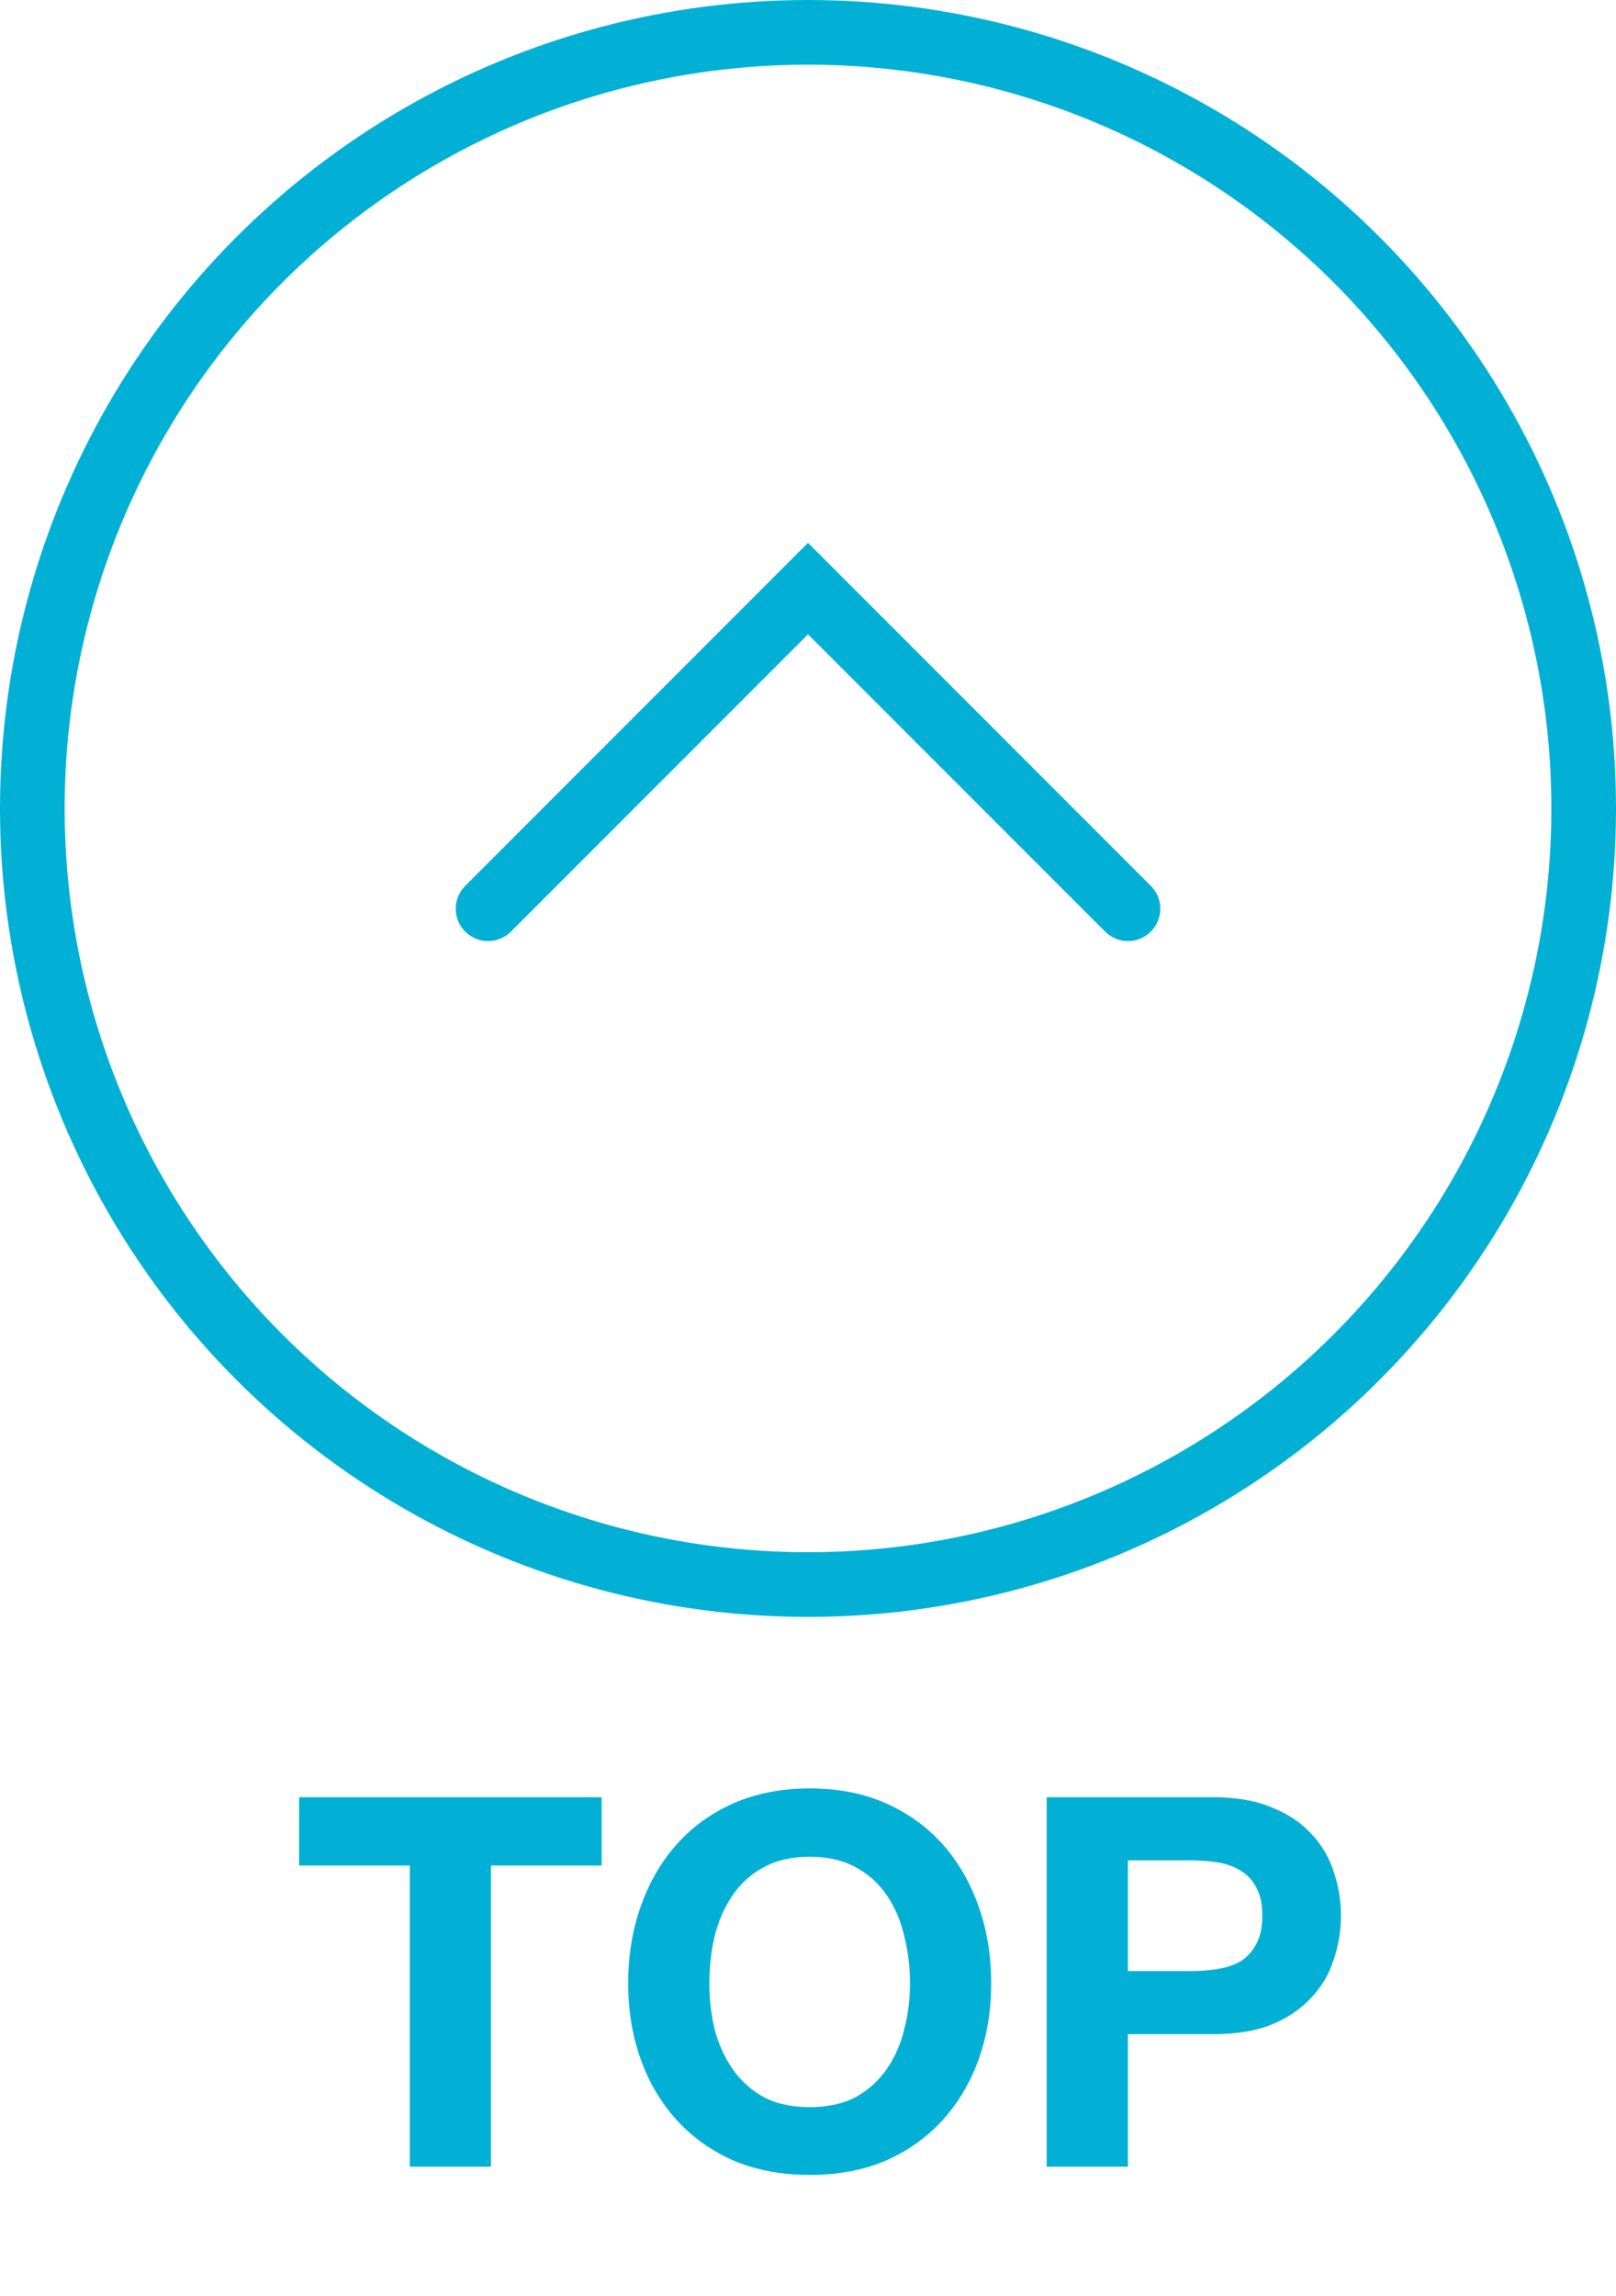
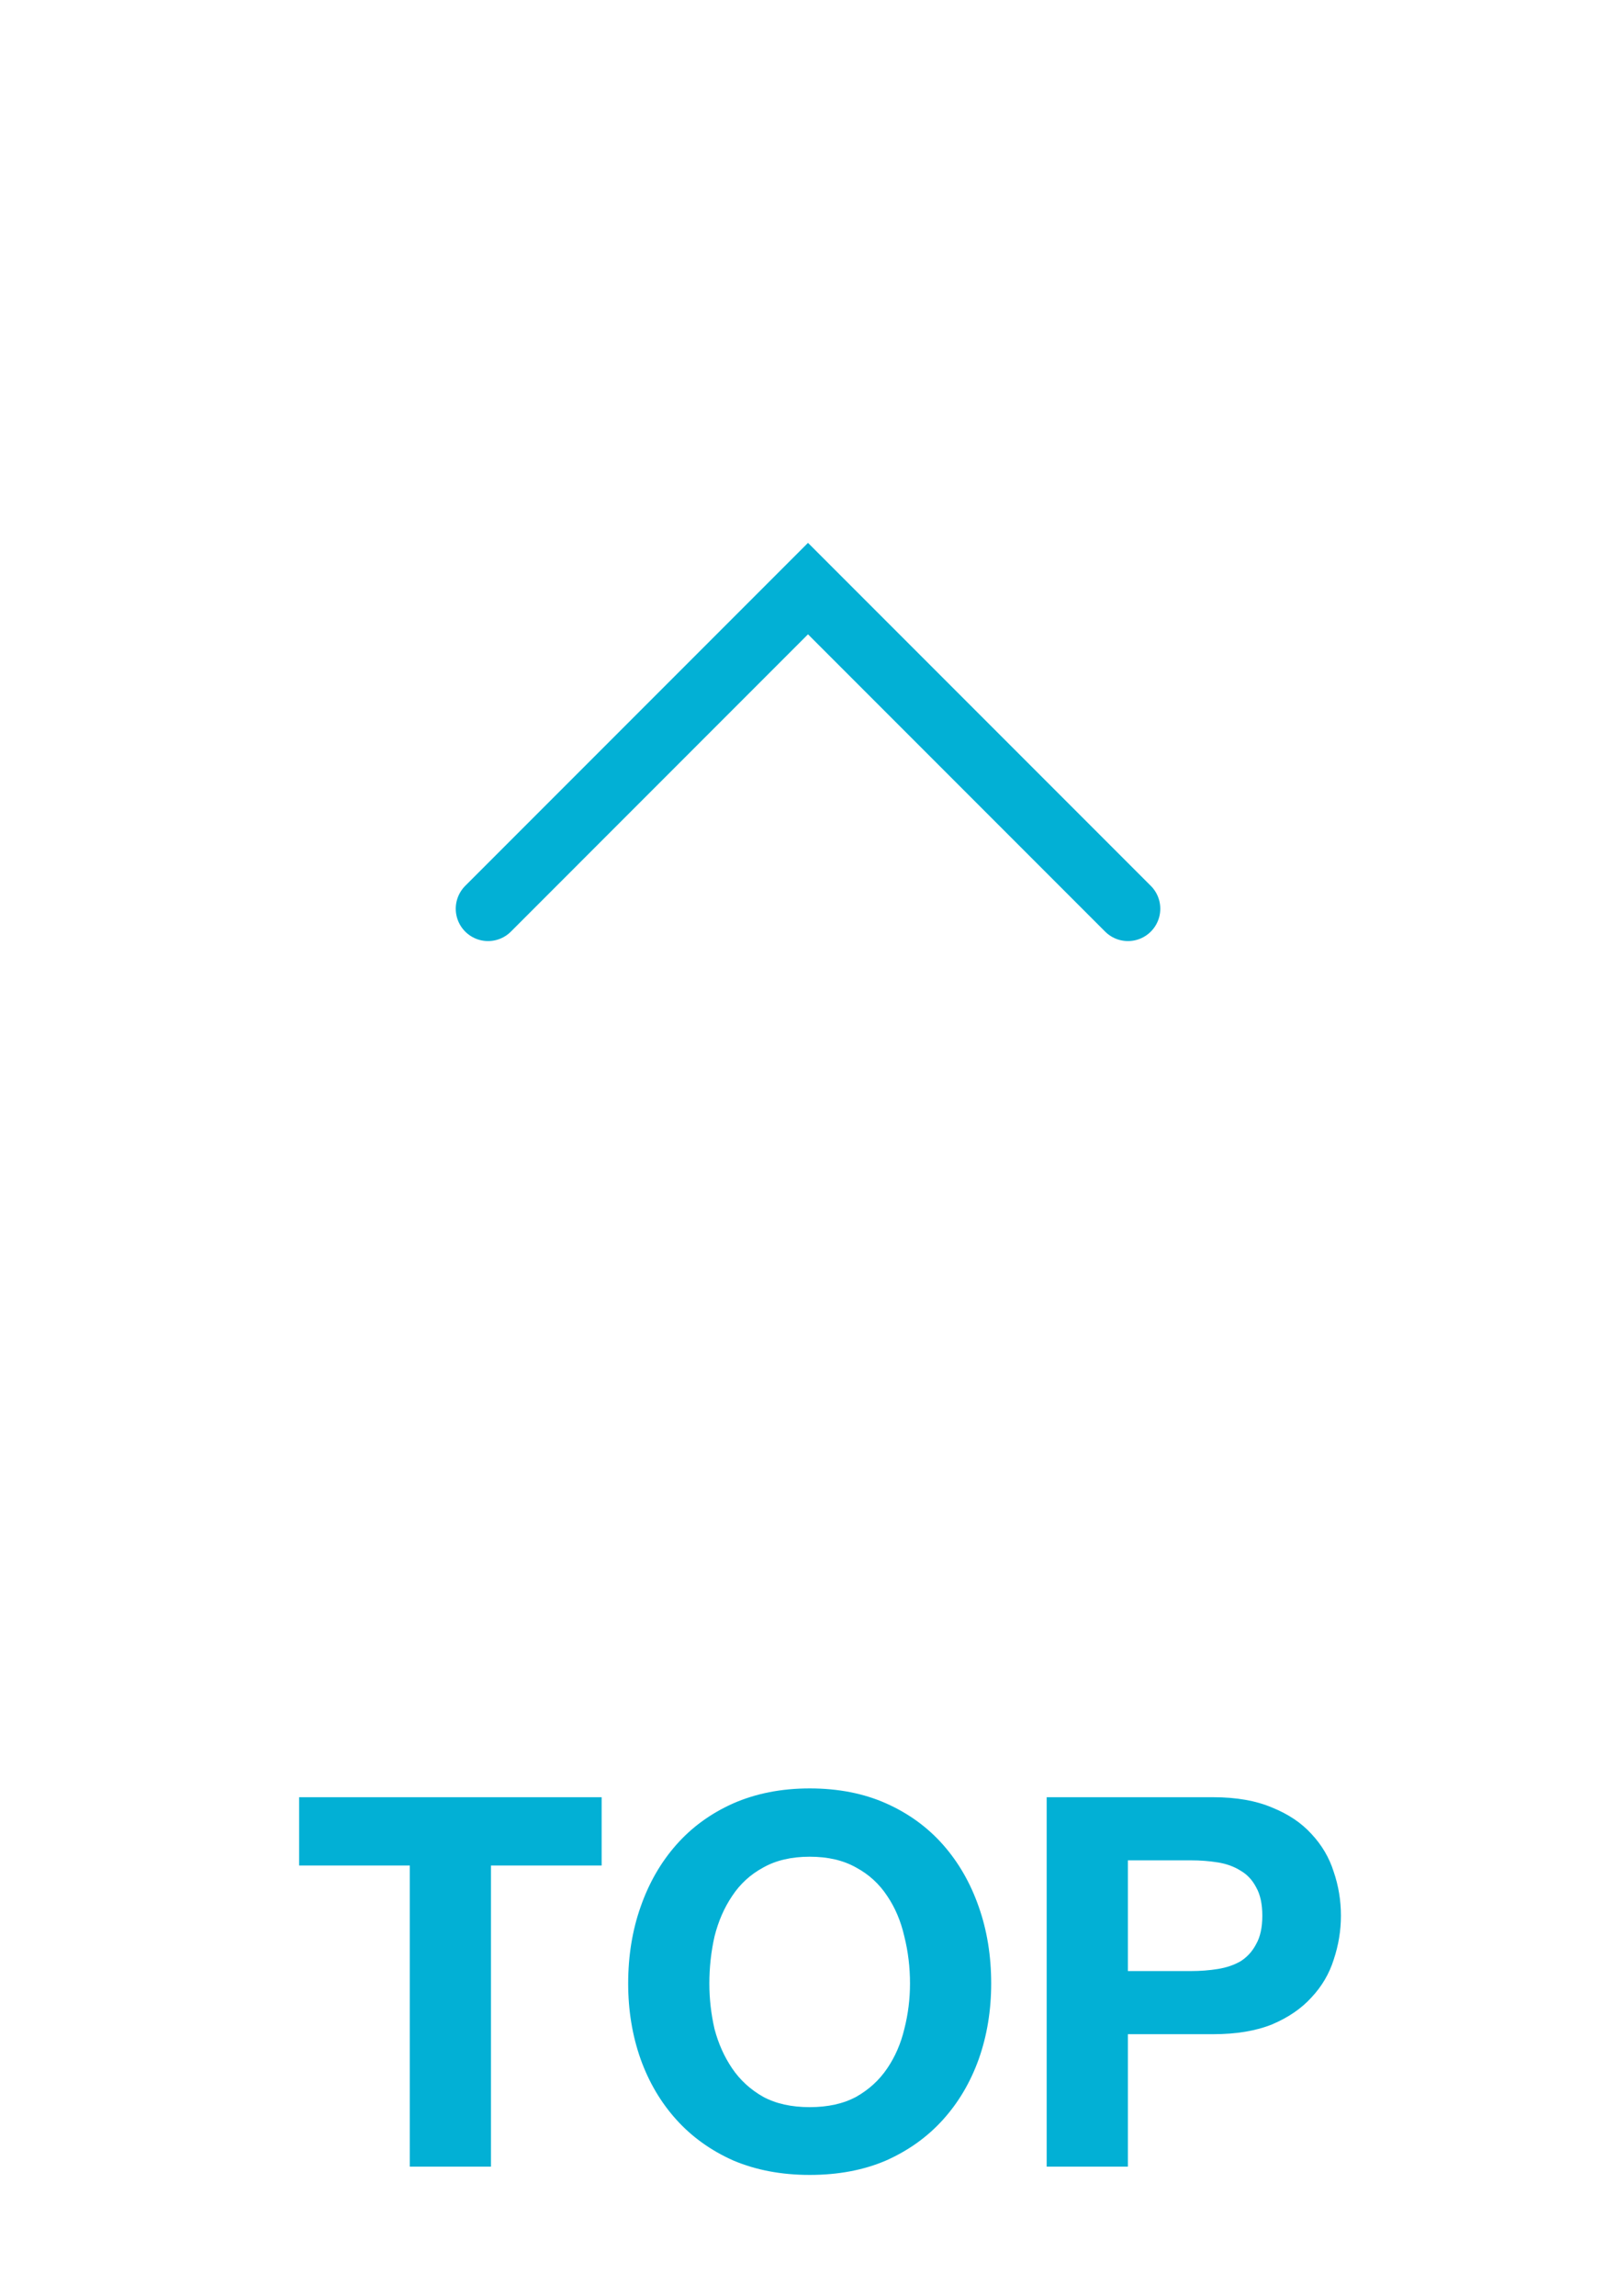
<svg xmlns="http://www.w3.org/2000/svg" width="50" height="71" viewBox="0 0 50 71" fill="none">
-   <circle cx="25" cy="25" r="24" stroke="#02B0D5" stroke-width="2" />
-   <path d="M15.101 28.101L25 18.201L29.95 23.151L34.9 28.101" stroke="#02B0D5" stroke-width="2" stroke-linecap="round" />
+   <path d="M15.101 28.101L25 18.201L34.9 28.101" stroke="#02B0D5" stroke-width="2" stroke-linecap="round" />
  <path d="M12.679 57.688H9.255V55.576H18.615V57.688H15.191V67H12.679V57.688ZM21.948 61.336C21.948 61.816 22.002 62.285 22.108 62.744C22.226 63.192 22.407 63.597 22.652 63.96C22.898 64.323 23.218 64.616 23.612 64.84C24.007 65.053 24.487 65.16 25.052 65.16C25.617 65.16 26.098 65.053 26.492 64.84C26.887 64.616 27.207 64.323 27.452 63.96C27.698 63.597 27.873 63.192 27.98 62.744C28.098 62.285 28.156 61.816 28.156 61.336C28.156 60.835 28.098 60.349 27.98 59.88C27.873 59.411 27.698 58.995 27.452 58.632C27.207 58.259 26.887 57.965 26.492 57.752C26.098 57.528 25.617 57.416 25.052 57.416C24.487 57.416 24.007 57.528 23.612 57.752C23.218 57.965 22.898 58.259 22.652 58.632C22.407 58.995 22.226 59.411 22.108 59.88C22.002 60.349 21.948 60.835 21.948 61.336ZM19.436 61.336C19.436 60.483 19.564 59.693 19.82 58.968C20.076 58.232 20.444 57.592 20.924 57.048C21.404 56.504 21.991 56.077 22.684 55.768C23.388 55.459 24.177 55.304 25.052 55.304C25.938 55.304 26.727 55.459 27.42 55.768C28.113 56.077 28.7 56.504 29.18 57.048C29.66 57.592 30.028 58.232 30.284 58.968C30.54 59.693 30.668 60.483 30.668 61.336C30.668 62.168 30.54 62.947 30.284 63.672C30.028 64.387 29.66 65.011 29.18 65.544C28.7 66.077 28.113 66.499 27.42 66.808C26.727 67.107 25.938 67.256 25.052 67.256C24.177 67.256 23.388 67.107 22.684 66.808C21.991 66.499 21.404 66.077 20.924 65.544C20.444 65.011 20.076 64.387 19.82 63.672C19.564 62.947 19.436 62.168 19.436 61.336ZM34.897 60.952H36.849C37.137 60.952 37.415 60.931 37.681 60.888C37.948 60.845 38.183 60.765 38.385 60.648C38.588 60.52 38.748 60.344 38.865 60.12C38.993 59.896 39.057 59.603 39.057 59.24C39.057 58.877 38.993 58.584 38.865 58.36C38.748 58.136 38.588 57.965 38.385 57.848C38.183 57.72 37.948 57.635 37.681 57.592C37.415 57.549 37.137 57.528 36.849 57.528H34.897V60.952ZM32.385 55.576H37.537C38.252 55.576 38.86 55.683 39.361 55.896C39.863 56.099 40.268 56.371 40.577 56.712C40.897 57.053 41.127 57.443 41.265 57.88C41.415 58.317 41.489 58.771 41.489 59.24C41.489 59.699 41.415 60.152 41.265 60.6C41.127 61.037 40.897 61.427 40.577 61.768C40.268 62.109 39.863 62.387 39.361 62.6C38.86 62.803 38.252 62.904 37.537 62.904H34.897V67H32.385V55.576Z" fill="#02B0D5" />
</svg>